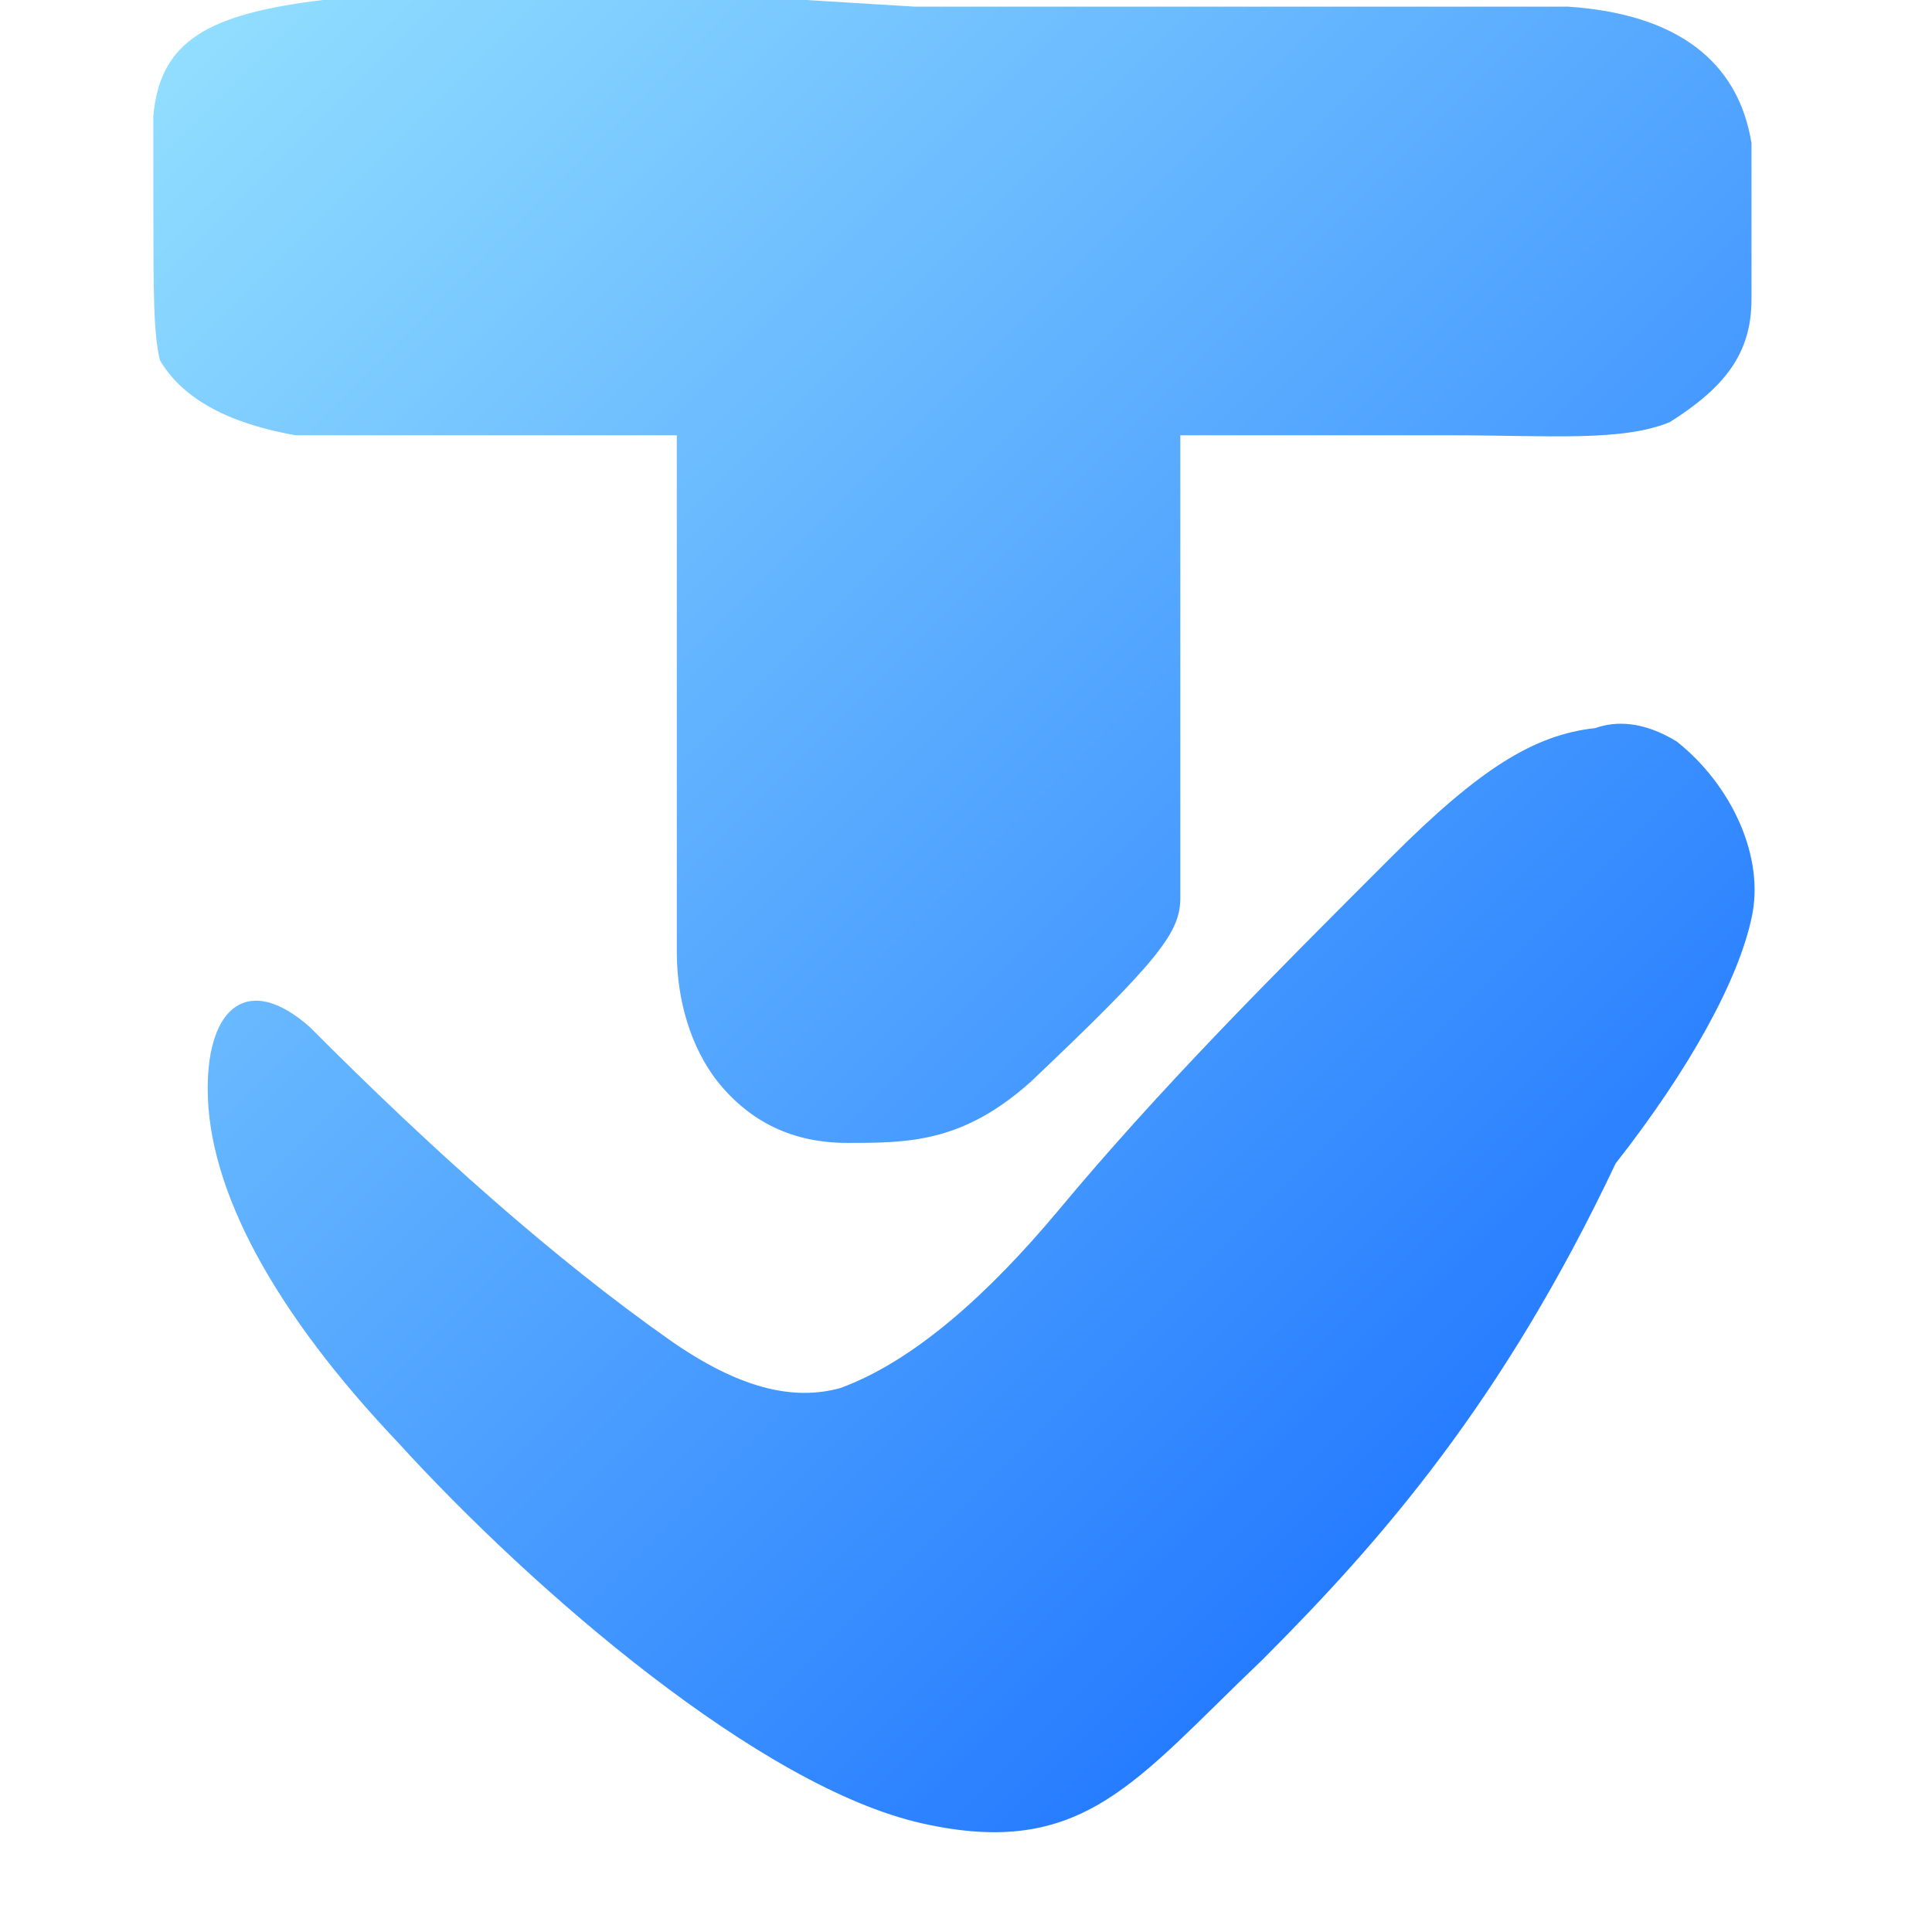
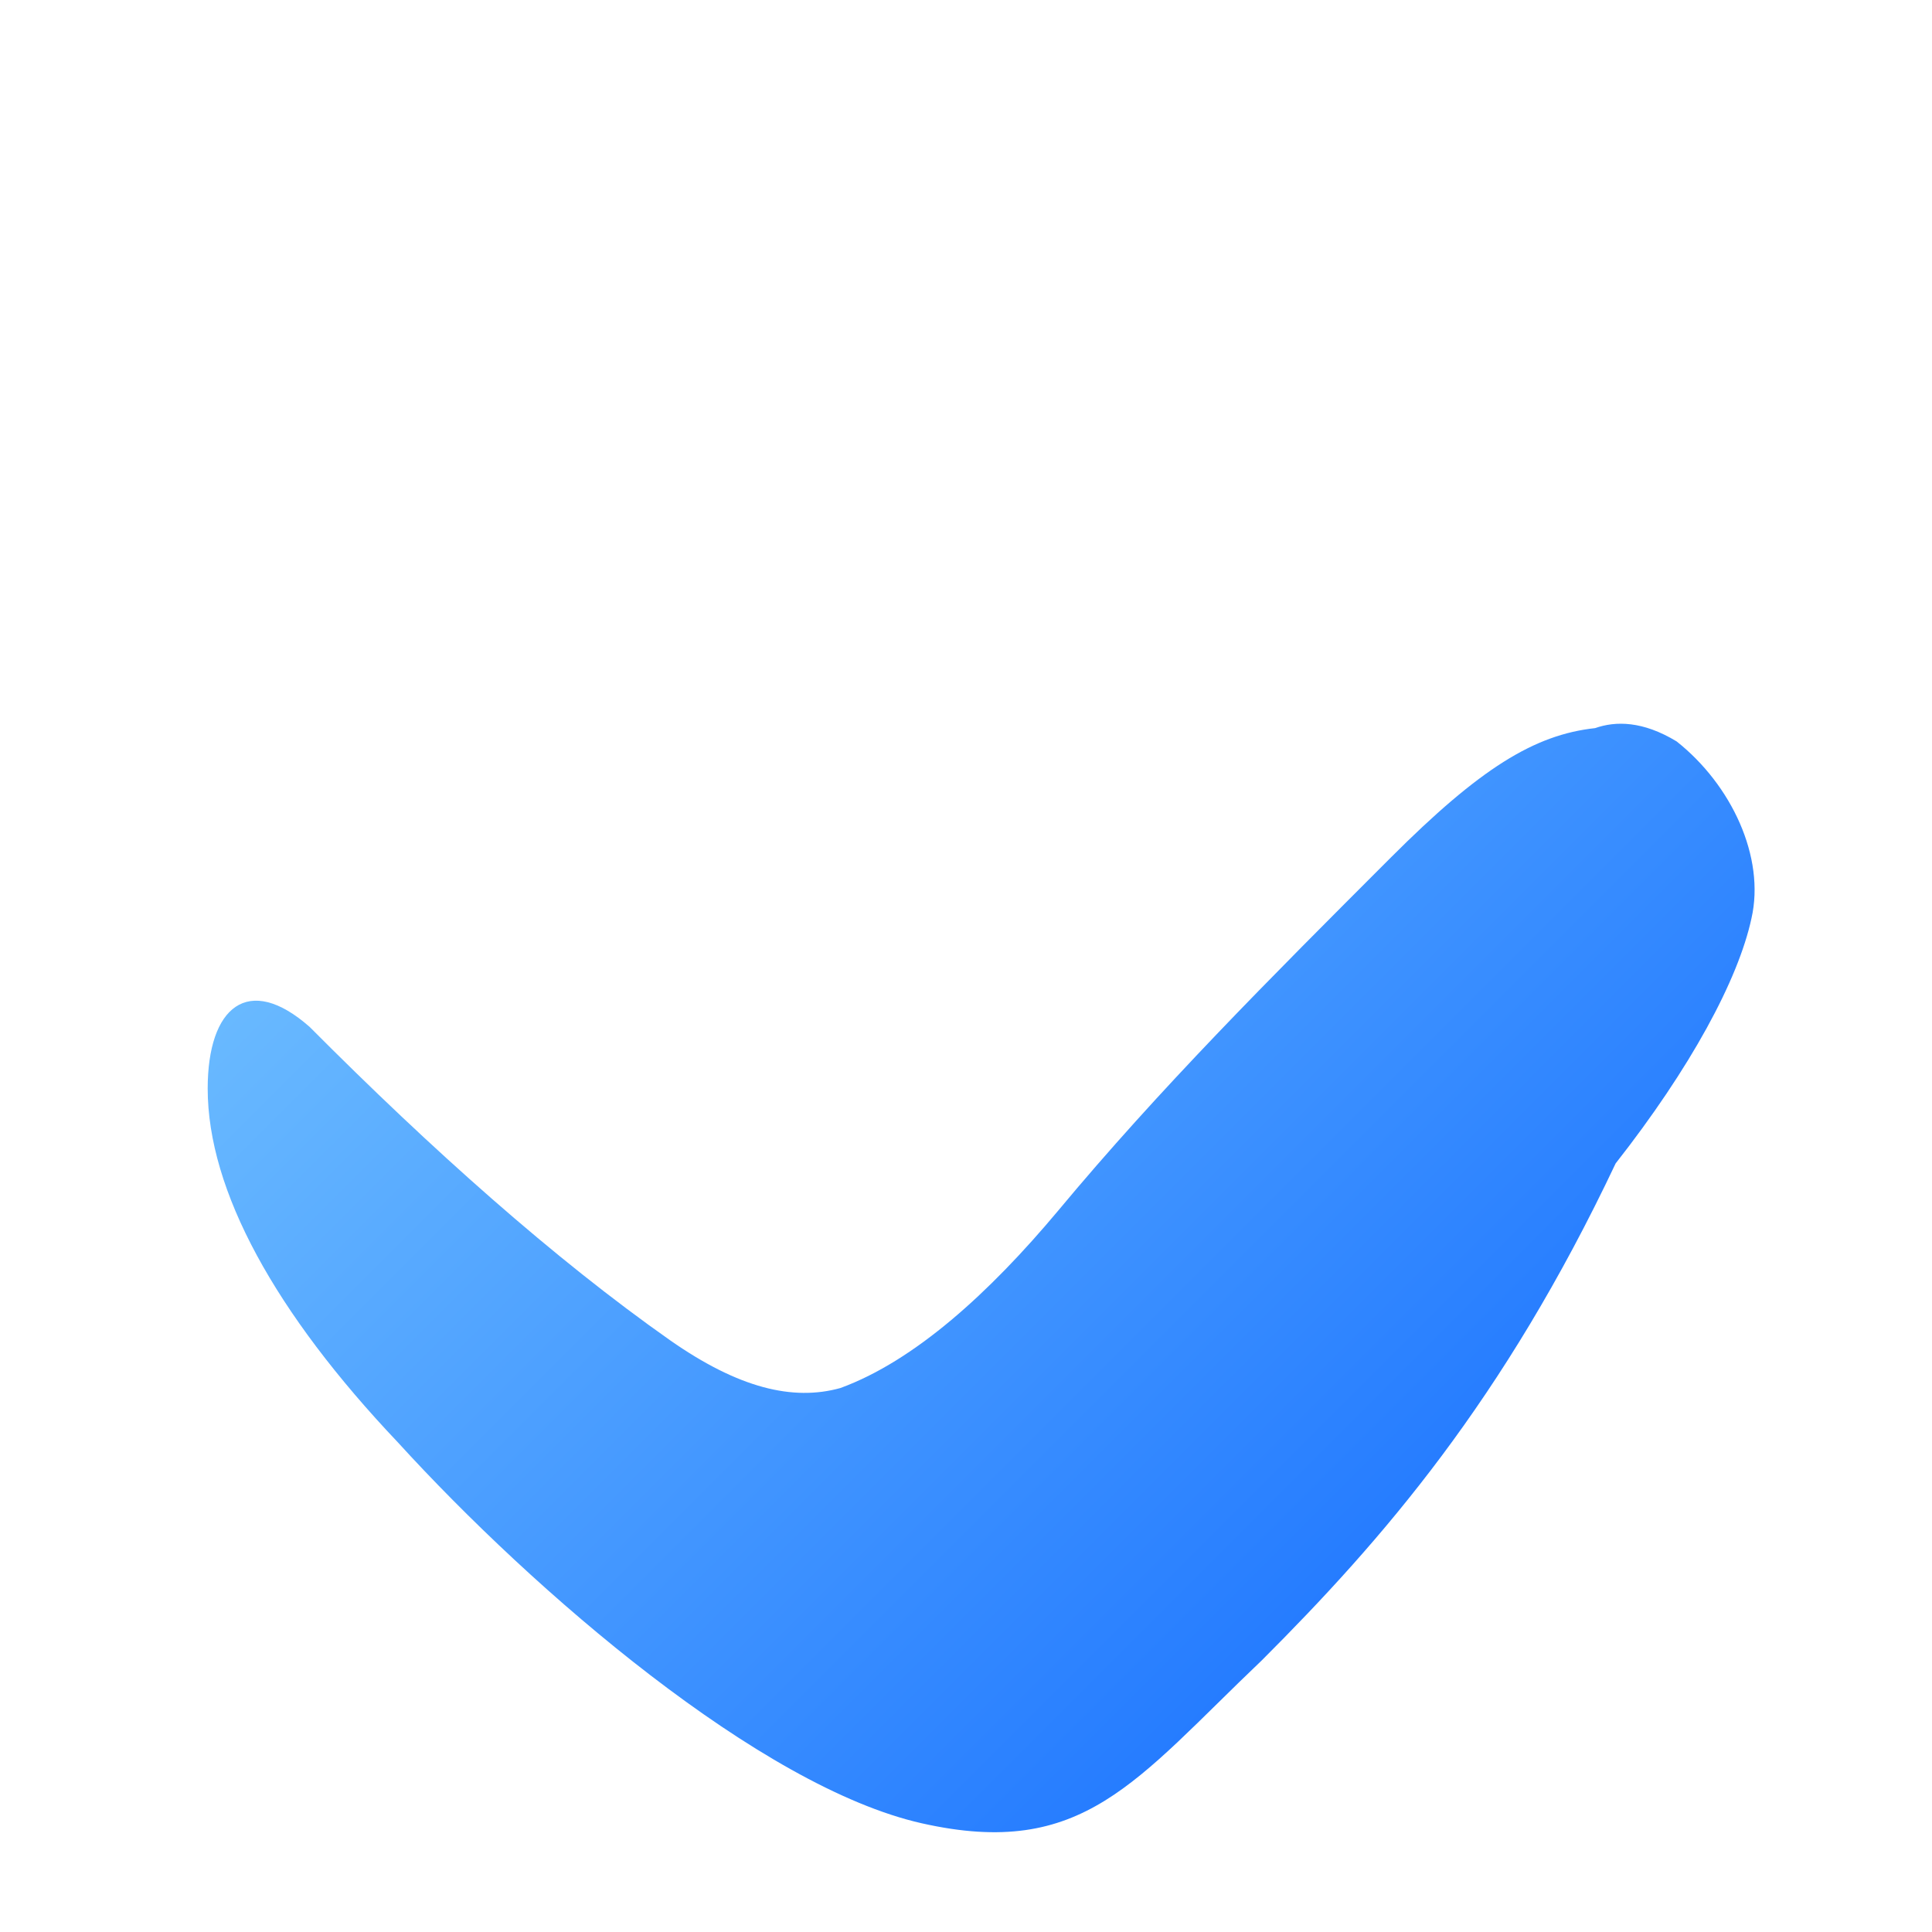
<svg xmlns="http://www.w3.org/2000/svg" width="32" height="32" viewBox="0 0 32 32" fill="none">
  <defs>
    <linearGradient id="coolBlue" gradientUnits="userSpaceOnUse" x1="0" y1="0" x2="32" y2="32">
      <stop offset="0%" stop-color="#9ae6ff" />
      <stop offset="100%" stop-color="#005aff" />
    </linearGradient>
  </defs>
  <path d="     M26.42 12.06     C25.41 12.17 24.51 12.73 23.04 14.20     C21.01 16.23 19.21 18.03 17.52 20.06     C16.39 21.41 15.15 22.54 13.92 22.99     C13.13 23.21 12.23 22.99 11.10 22.20     C 9.18 20.85  7.15 19.04  5.13 17.01     C 4.11 16.11  3.44 16.68  3.44 18.03     C 3.44 19.72  4.56 21.75  6.59 23.89     C 8.85 26.37 12.60 29.60 15.27 30.20     S18.80 29.50 20.90 27.50     C22.90 25.50 24.90 23.20 26.76 19.27     C28.00 17.69 28.79 16.23 29.01 15.21     C29.24 14.20 28.68 13.00 27.77 12.28     C27.21 11.94 26.76 11.94 26.42 12.06     Z" fill="url(#coolBlue)" />
-   <path d="     M 5.35  0.00     L13.35  0.00     L15.15  0.11     L25.97  0.11     C27.77  0.23 28.79  1.01 29.01  2.37     L29.01  4.96     C29.01  5.86 28.56  6.42 27.66  6.99     C26.87  7.32 25.63  7.21 24.06  7.21     L19.55  7.21     L19.55 14.87     C19.55 15.44 19.21 15.89 17.07 17.92     C15.94 18.93 15.04 18.93 14.03 18.93     C13.01 18.93 12.34 18.48 11.89 17.92     C11.44 17.35 11.21 16.56 11.21 15.77     L11.21  7.21     L 4.90  7.21     C 3.66  6.99  2.99  6.54  2.65  5.97     C 2.54  5.52  2.54  4.85  2.54  3.27     L 2.54  1.92     C 2.65  0.68  3.44  0.23  5.35  0.00     Z" fill="url(#coolBlue)" />
</svg>